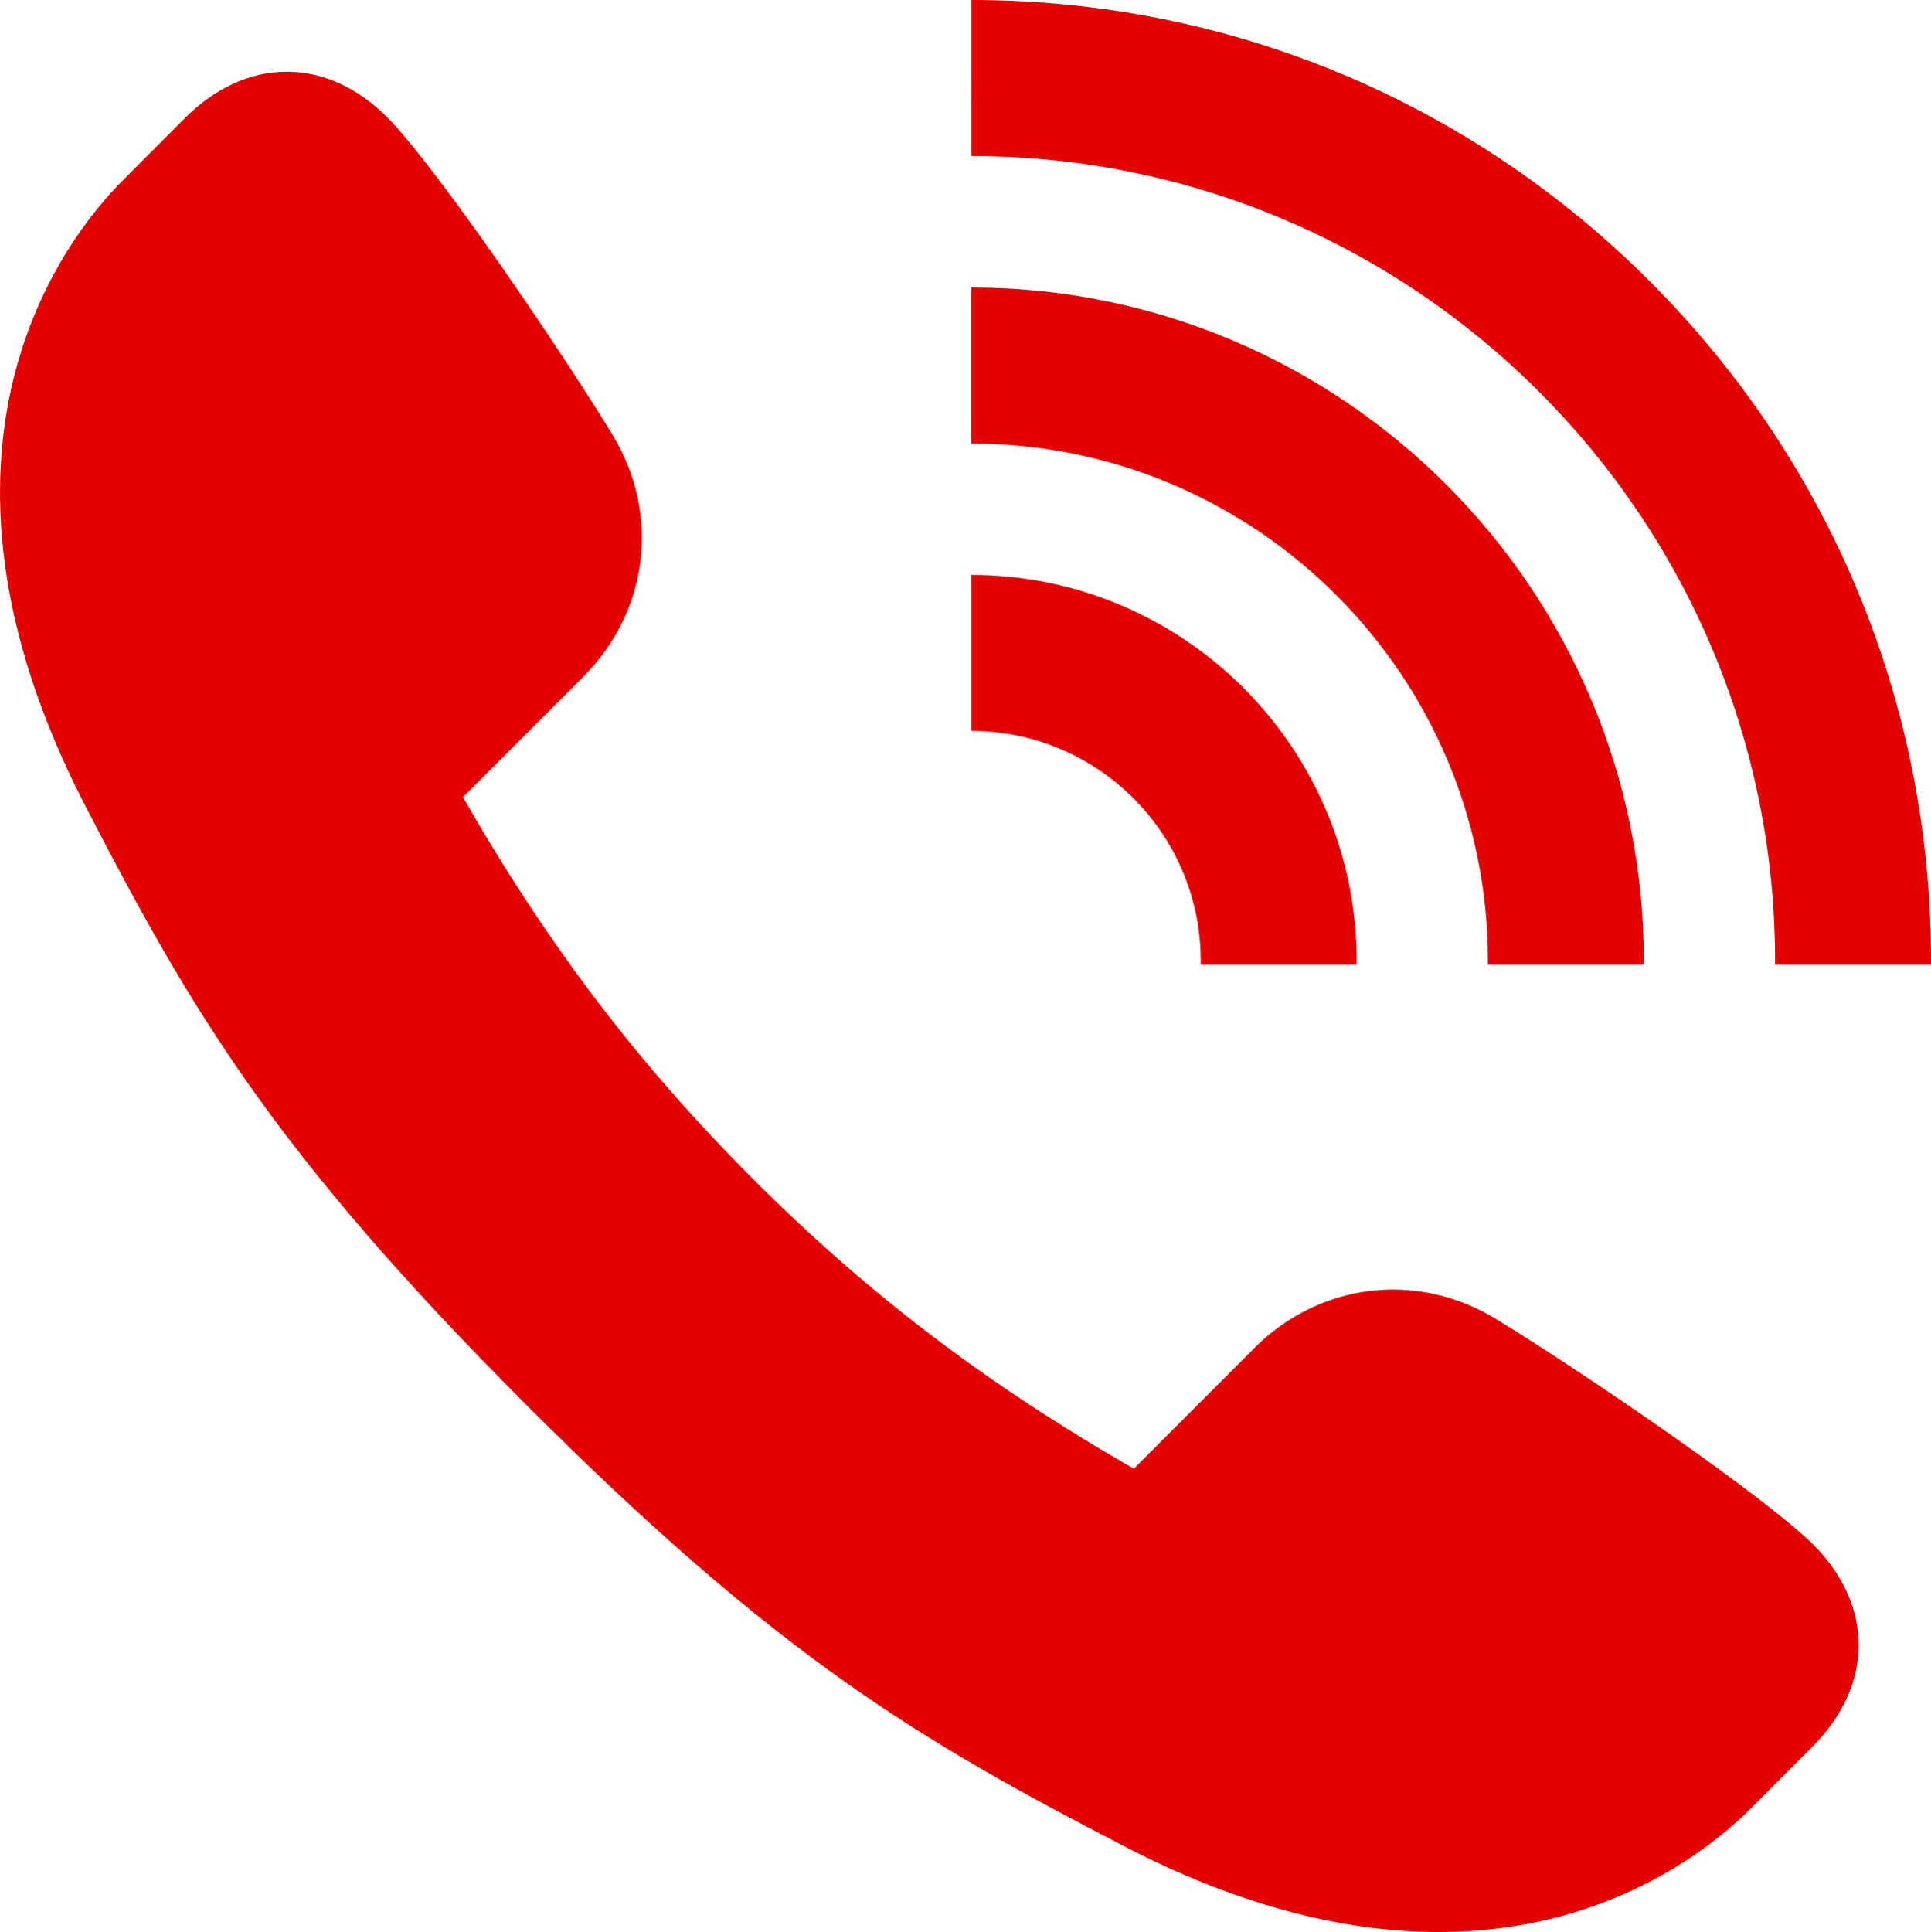
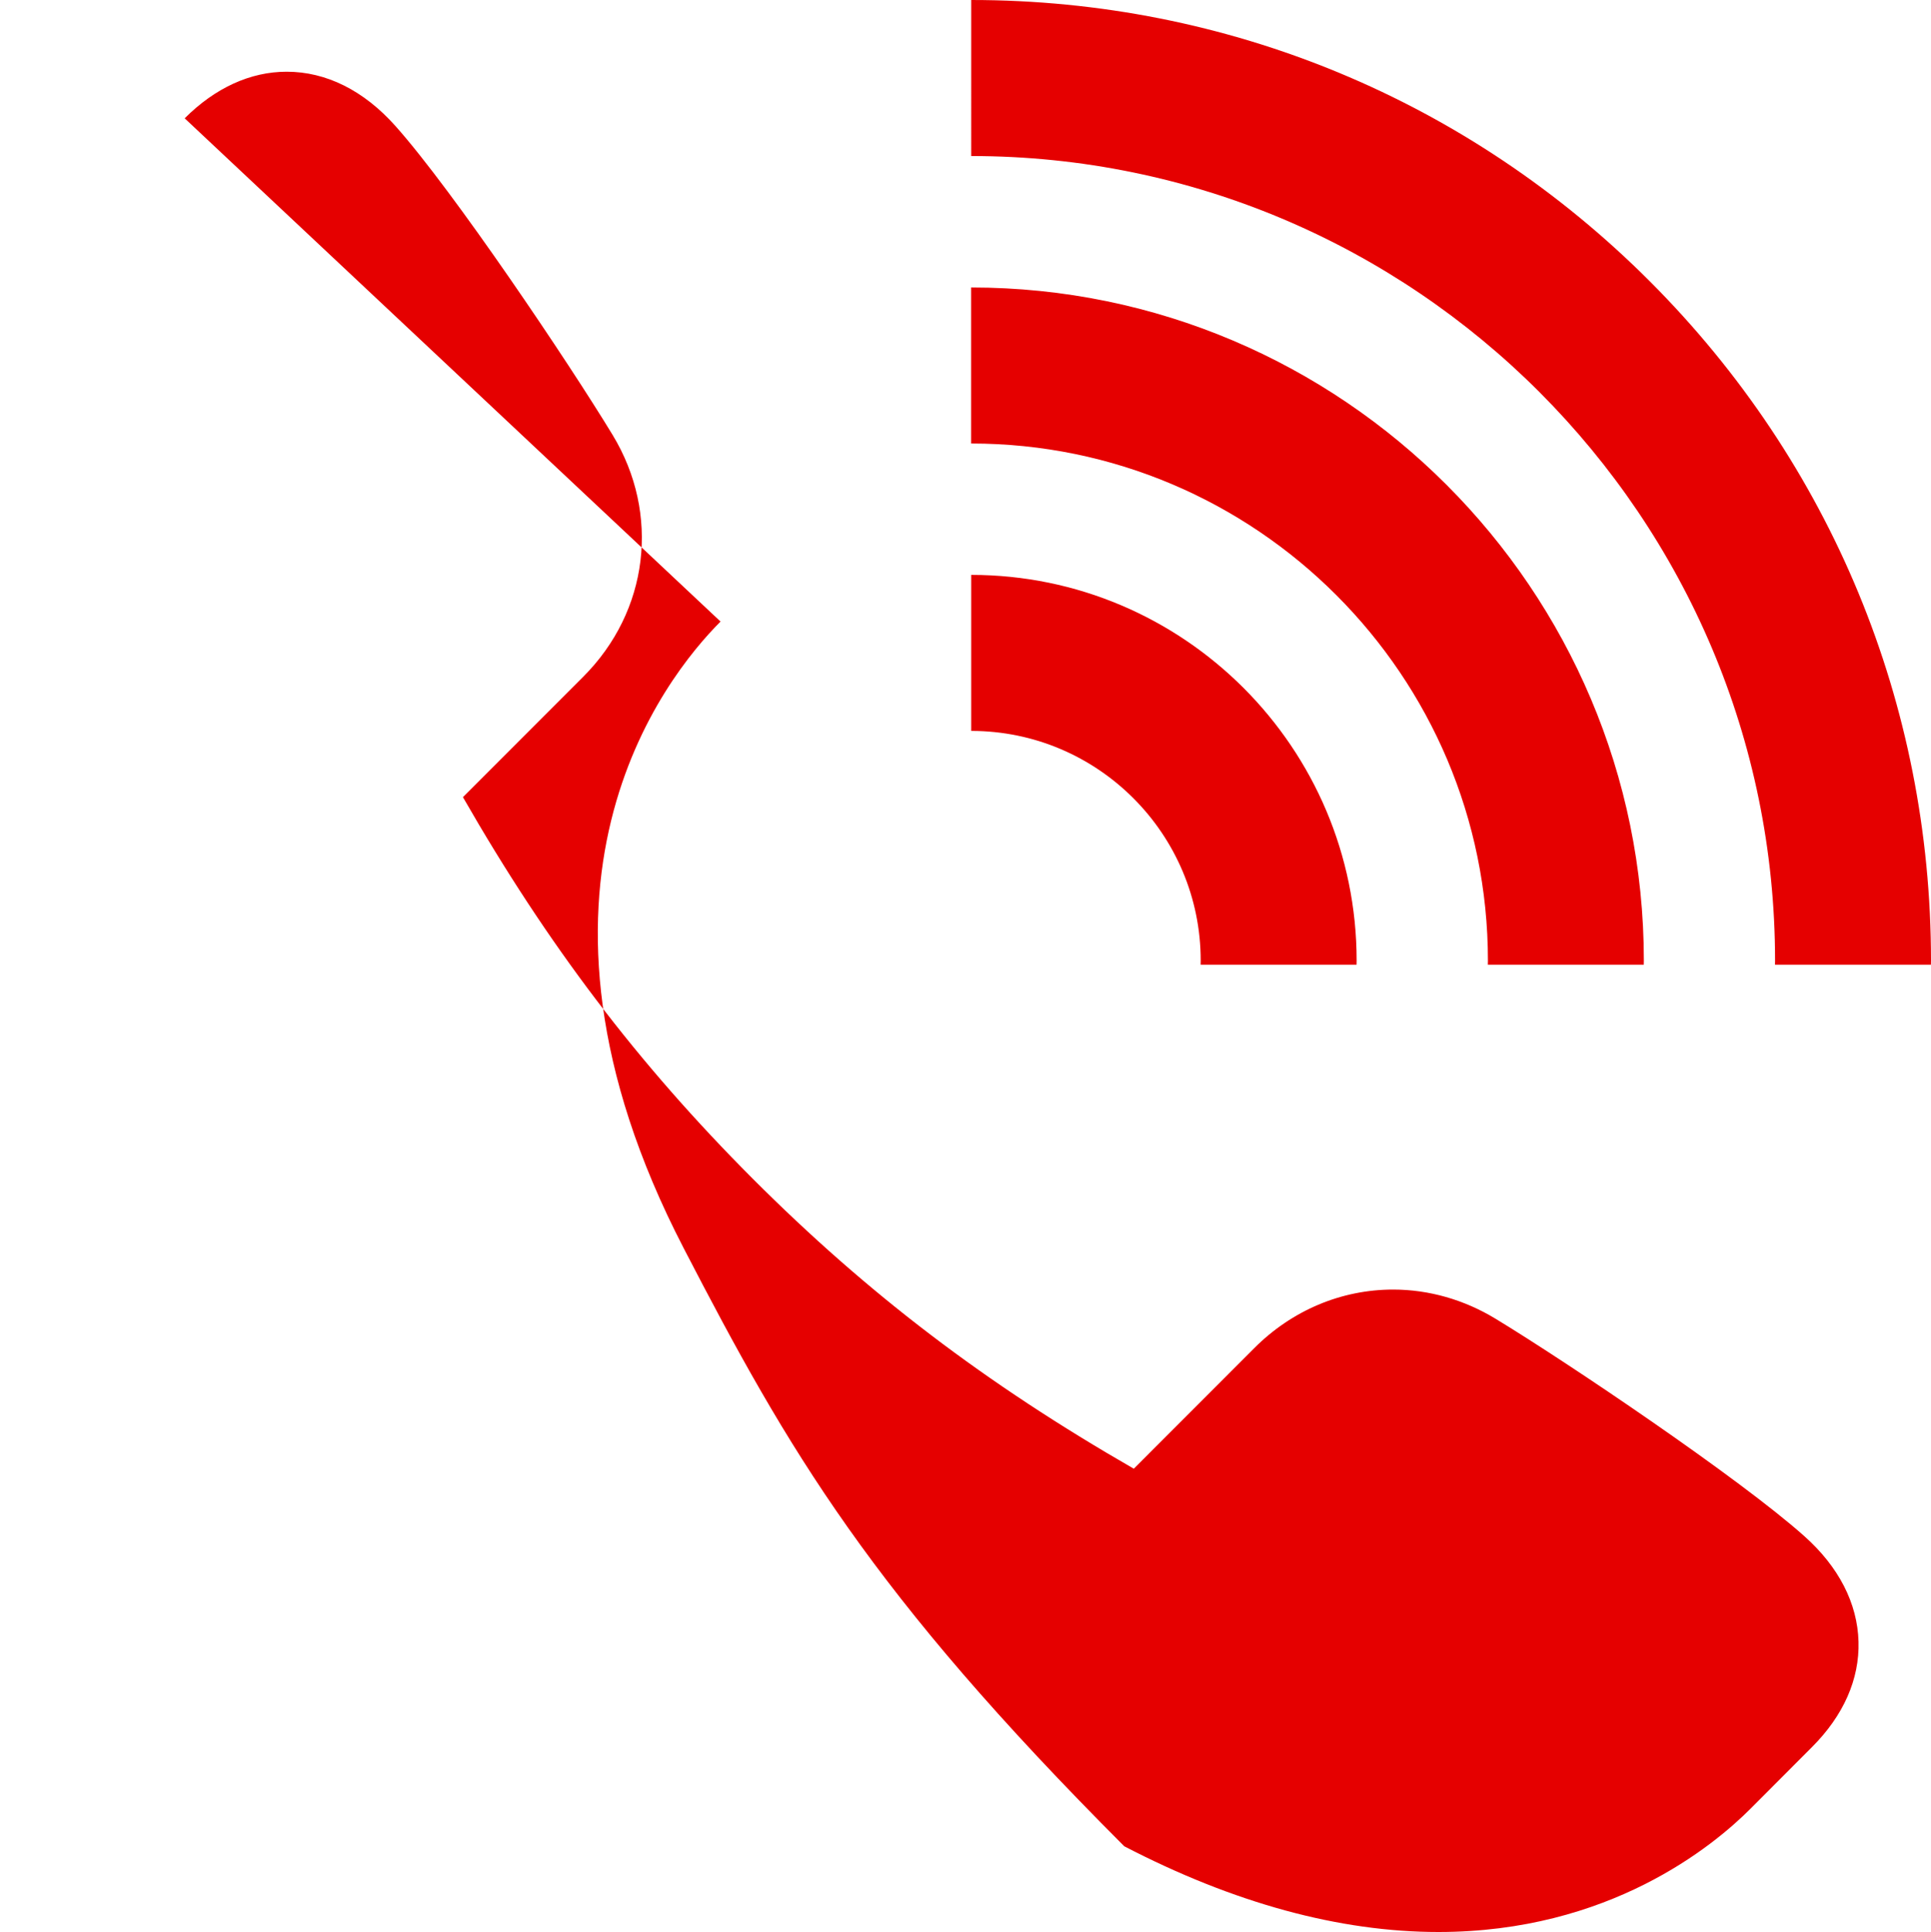
<svg xmlns="http://www.w3.org/2000/svg" version="1.1" id="レイヤー_1" x="0px" y="0px" width="24.99px" height="25px" viewBox="0 0 24.99 25" enable-background="new 0 0 24.99 25" xml:space="preserve">
-   <path fill-rule="evenodd" clip-rule="evenodd" fill="#E50000" d="M24.989,12.483h-2.018c0.001-0.018,0.001-0.035,0.001-0.051  c0-5.742-4.667-10.413-10.403-10.413V0c3.317,0,6.437,1.293,8.783,3.641c2.346,2.348,3.638,5.47,3.638,8.791  C24.99,12.449,24.989,12.466,24.989,12.483z M12.569,3.72c4.8,0,8.705,3.908,8.705,8.712c0,0.017-0.001,0.034-0.001,0.051h-2.018  c0-0.018,0.001-0.035,0.001-0.051c0-3.69-3-6.693-6.688-6.693V3.72z M12.569,9.458V7.439c2.751,0,4.988,2.24,4.988,4.993  c0,0.017,0,0.034-0.001,0.051h-2.018c0-0.018,0.001-0.034,0.001-0.051C15.54,10.792,14.207,9.458,12.569,9.458z M14.673,19.005  l1.557-1.558c0.488-0.49,1.128-0.76,1.799-0.76c0.462,0,0.921,0.131,1.328,0.379c0.932,0.566,3.156,2.064,3.995,2.813  c0.444,0.396,0.687,0.868,0.7,1.364c0.014,0.485-0.194,0.957-0.603,1.365l-0.795,0.797C22.171,23.889,20.824,25,18.616,25  c0,0,0,0-0.001,0c-1.279,0-2.647-0.373-4.065-1.109c-2.622-1.359-4.451-2.422-7.736-5.709c-3.283-3.287-4.346-5.119-5.704-7.743  c-2.414-4.663-0.244-7.382,0.479-8.105L2.39,1.531C2.784,1.137,3.24,0.928,3.71,0.928c0.512,0,0.998,0.243,1.407,0.702  c0.749,0.839,2.245,3.065,2.811,3.998c0.62,1.023,0.468,2.281-0.381,3.13l-1.556,1.557c1.1,1.918,2.261,3.445,3.75,4.937  C11.23,16.742,12.757,17.904,14.673,19.005z" />
+   <path fill-rule="evenodd" clip-rule="evenodd" fill="#E50000" d="M24.989,12.483h-2.018c0.001-0.018,0.001-0.035,0.001-0.051  c0-5.742-4.667-10.413-10.403-10.413V0c3.317,0,6.437,1.293,8.783,3.641c2.346,2.348,3.638,5.47,3.638,8.791  C24.99,12.449,24.989,12.466,24.989,12.483z M12.569,3.72c4.8,0,8.705,3.908,8.705,8.712c0,0.017-0.001,0.034-0.001,0.051h-2.018  c0-0.018,0.001-0.035,0.001-0.051c0-3.69-3-6.693-6.688-6.693V3.72z M12.569,9.458V7.439c2.751,0,4.988,2.24,4.988,4.993  c0,0.017,0,0.034-0.001,0.051h-2.018c0-0.018,0.001-0.034,0.001-0.051C15.54,10.792,14.207,9.458,12.569,9.458z M14.673,19.005  l1.557-1.558c0.488-0.49,1.128-0.76,1.799-0.76c0.462,0,0.921,0.131,1.328,0.379c0.932,0.566,3.156,2.064,3.995,2.813  c0.444,0.396,0.687,0.868,0.7,1.364c0.014,0.485-0.194,0.957-0.603,1.365l-0.795,0.797C22.171,23.889,20.824,25,18.616,25  c0,0,0,0-0.001,0c-1.279,0-2.647-0.373-4.065-1.109c-3.283-3.287-4.346-5.119-5.704-7.743  c-2.414-4.663-0.244-7.382,0.479-8.105L2.39,1.531C2.784,1.137,3.24,0.928,3.71,0.928c0.512,0,0.998,0.243,1.407,0.702  c0.749,0.839,2.245,3.065,2.811,3.998c0.62,1.023,0.468,2.281-0.381,3.13l-1.556,1.557c1.1,1.918,2.261,3.445,3.75,4.937  C11.23,16.742,12.757,17.904,14.673,19.005z" />
</svg>